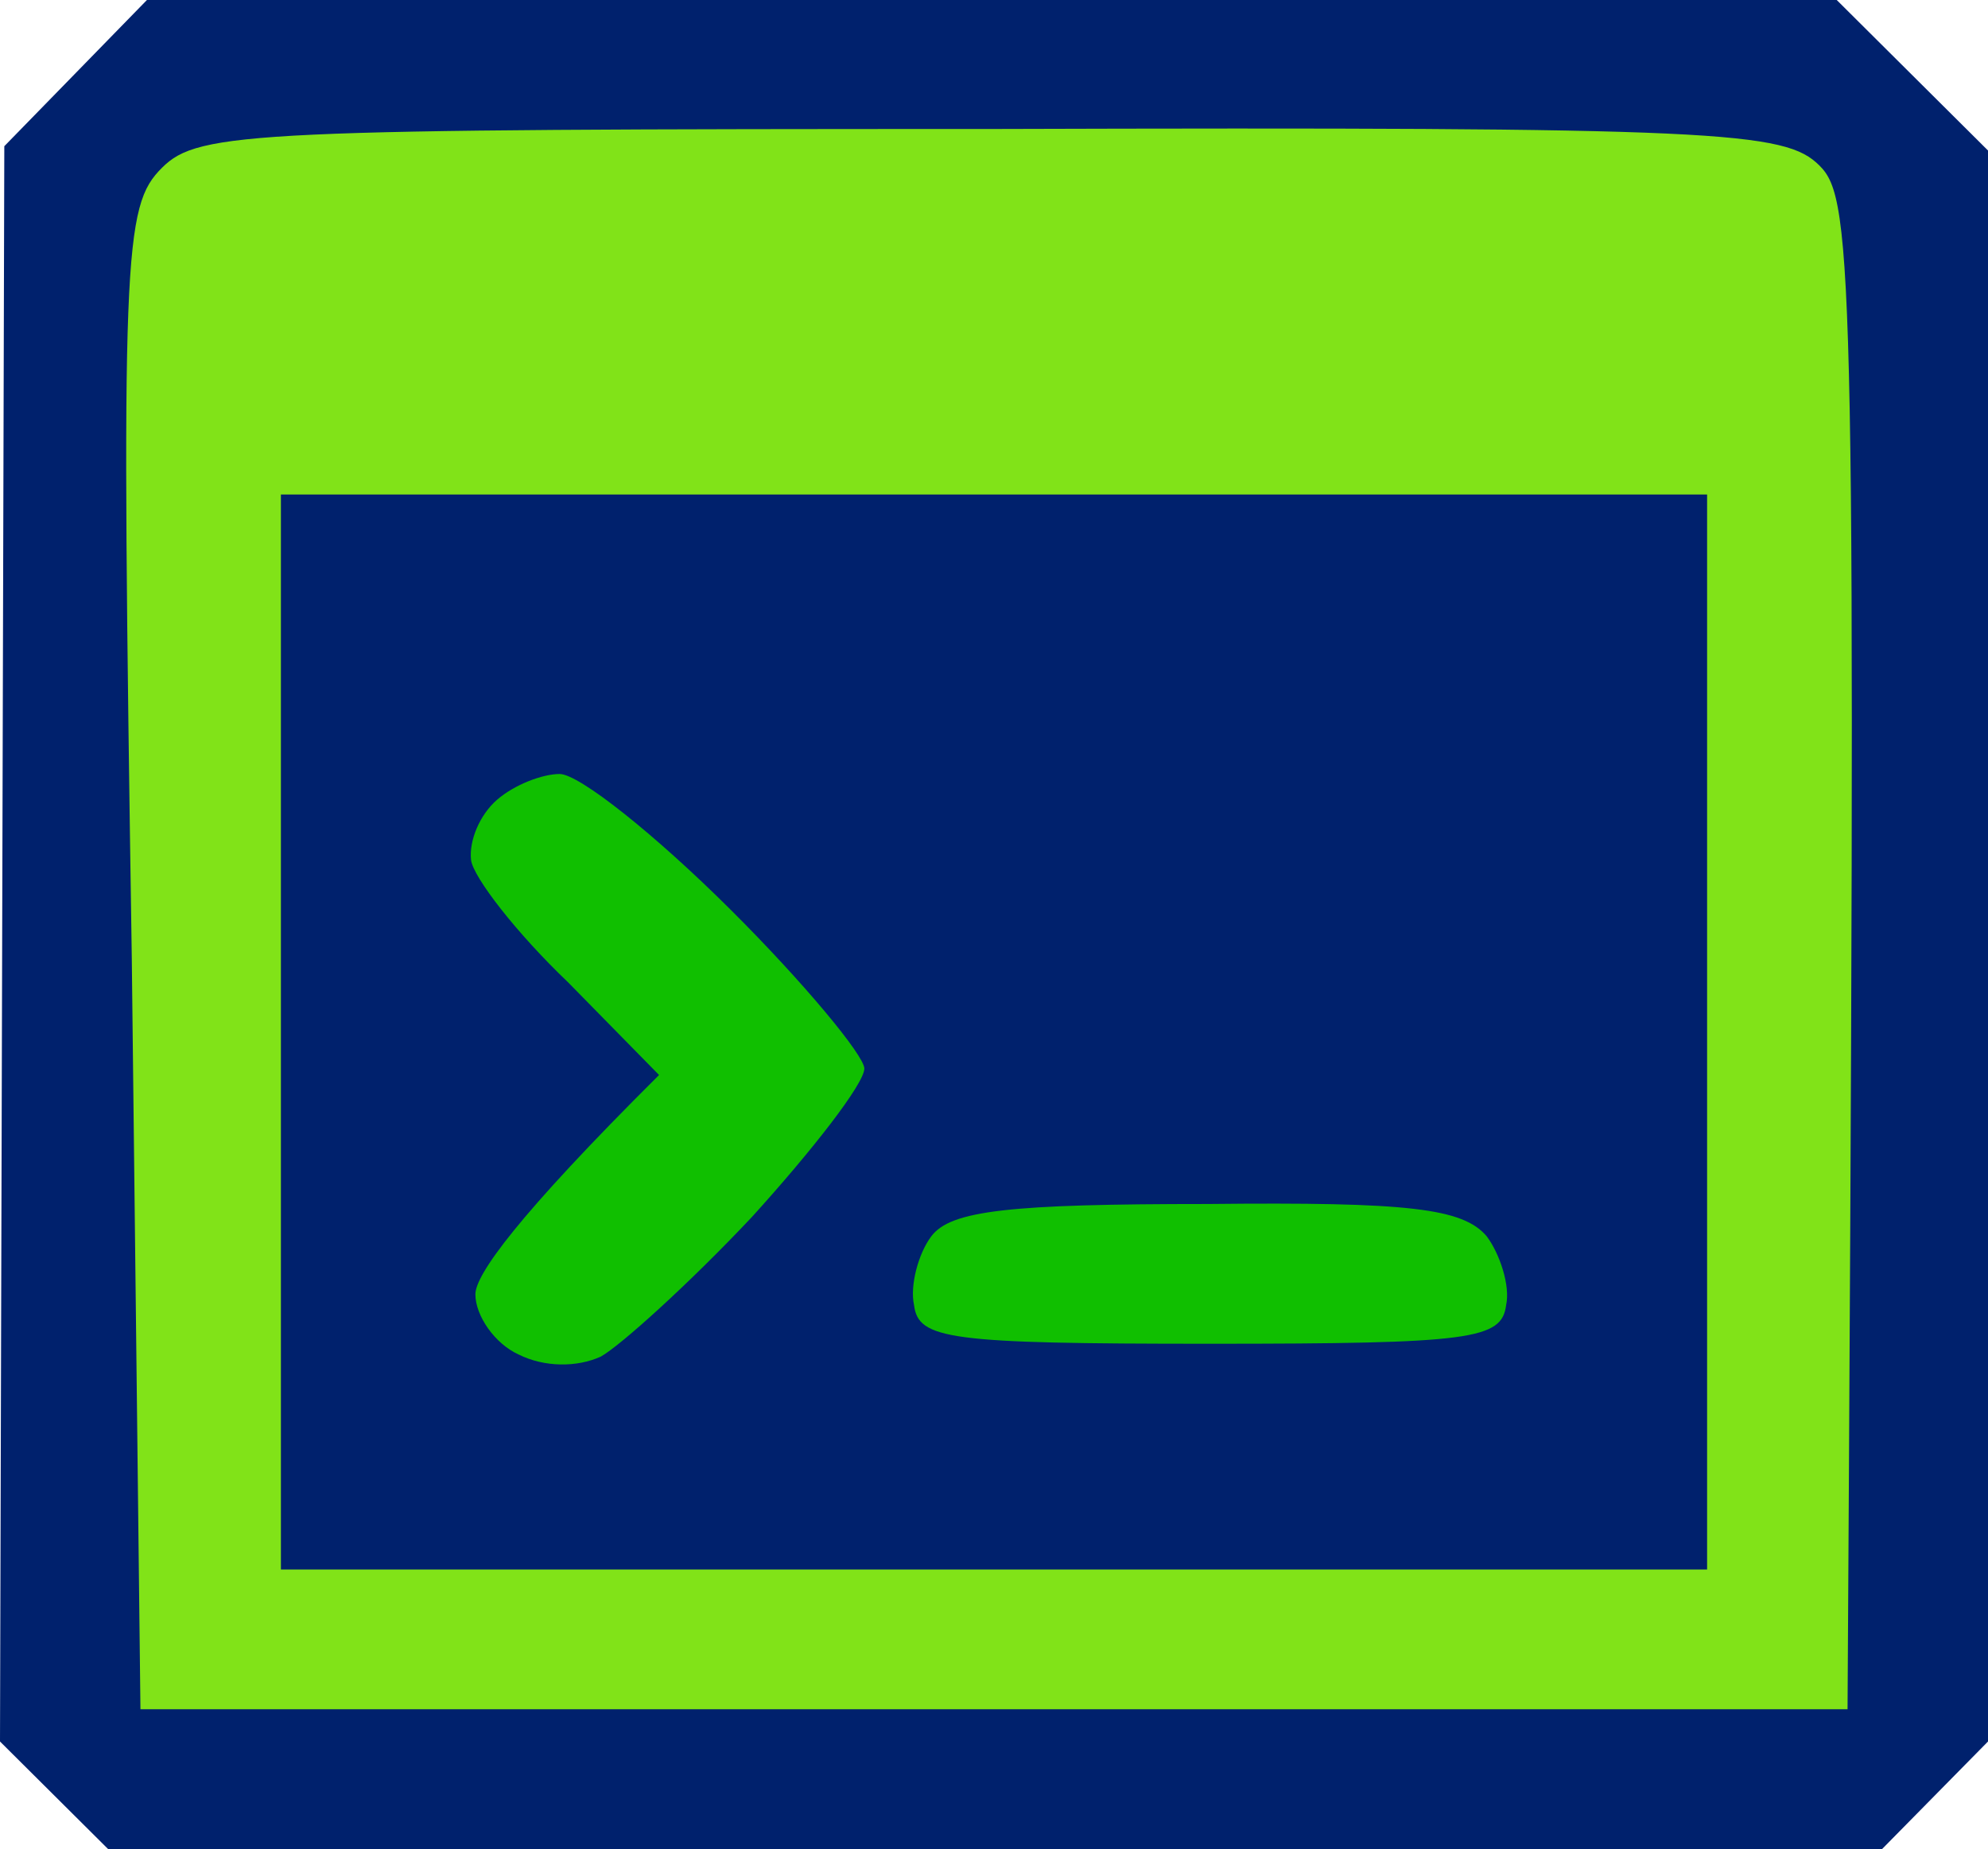
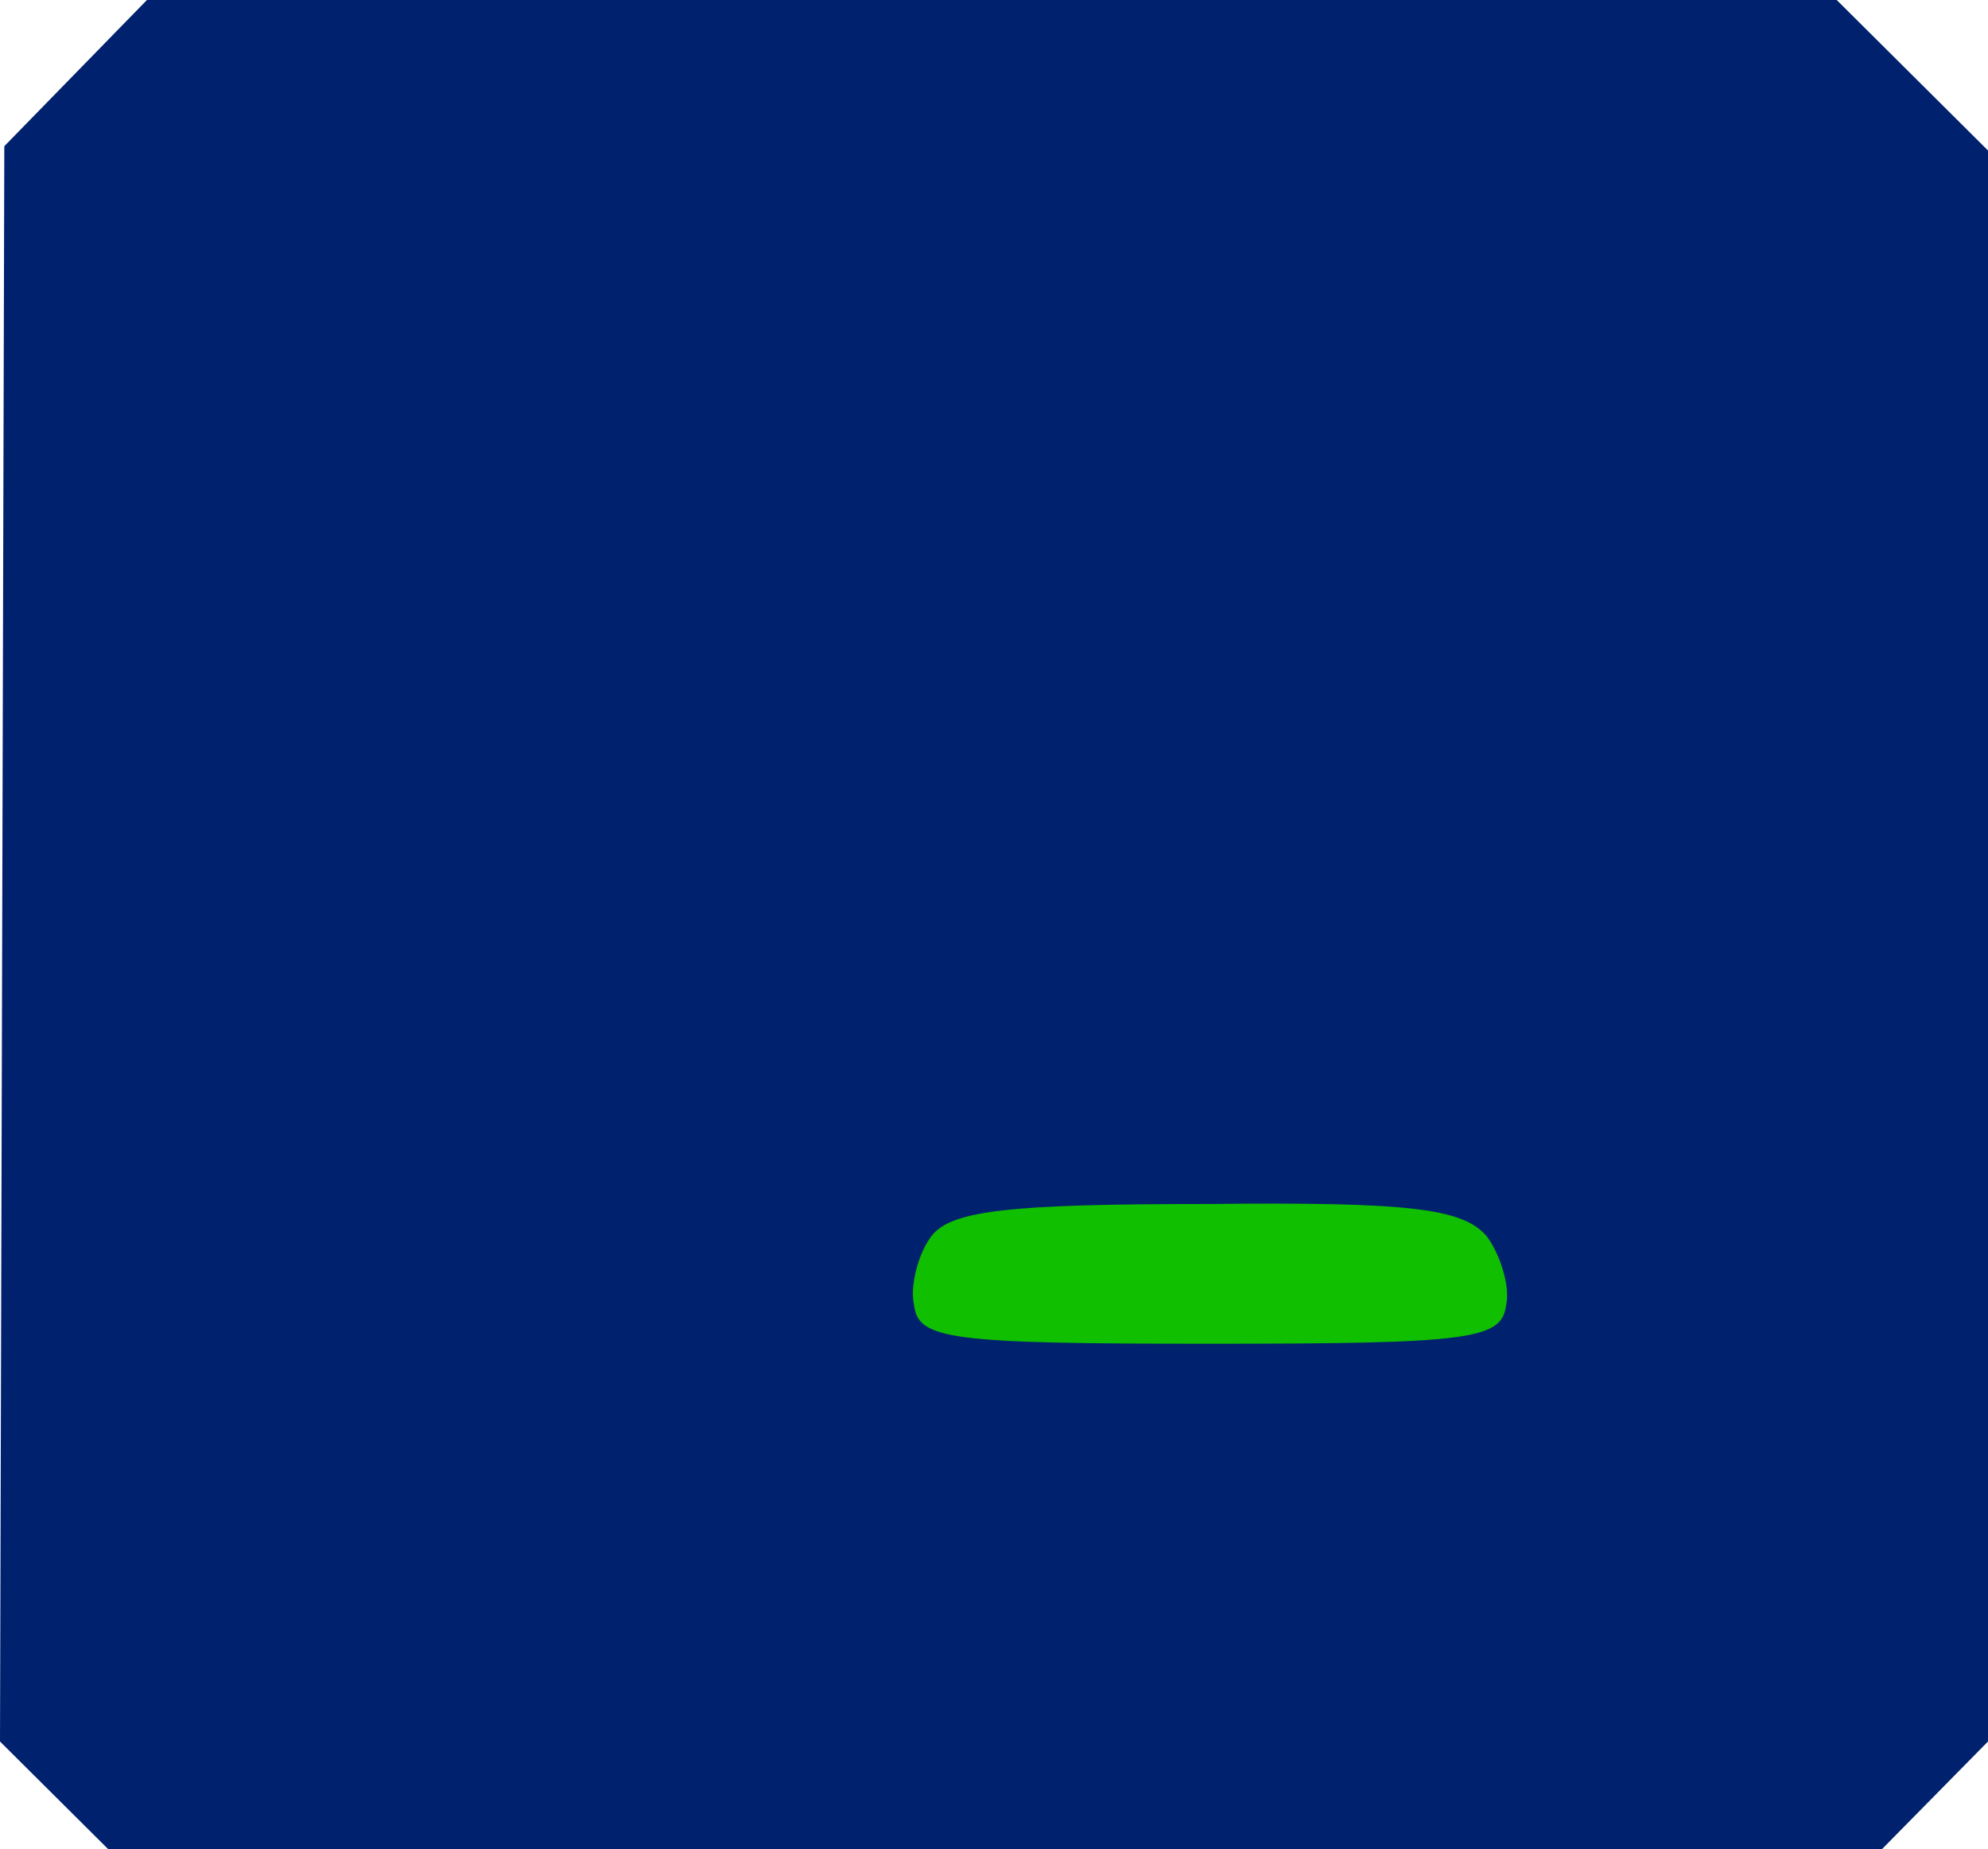
<svg xmlns="http://www.w3.org/2000/svg" width="100" height="93" viewBox="0 0 100 93" fill="none">
  <path d="M0.217 7.353L3.804 3.677L7.391 0H92.391L100 7.57V87.593L94.674 93H5.435L0 87.593L0.217 7.353Z" fill="#00216D" />
-   <path d="M6.63 48.23C6.087 12.652 6.196 10.381 8.152 8.435C10 6.596 12.717 6.488 49.891 6.488C86.63 6.38 89.782 6.596 91.522 8.327C93.261 10.057 93.37 13.517 92.935 85.971H7.065L6.63 48.23Z" fill="#81E318" />
-   <path d="M14.13 78.942V51.907V24.872H85.87V78.942H14.13Z" fill="#00216D" />
-   <path d="M23.695 43.256C23.587 42.282 24.13 40.985 25 40.228C25.869 39.471 27.282 38.93 28.152 38.93C29.13 38.93 32.935 41.958 36.739 45.743C40.435 49.42 43.478 53.096 43.478 53.745C43.478 54.502 40.869 57.855 37.826 61.207C34.674 64.559 31.195 67.695 30.217 68.236C29.021 68.777 27.391 68.777 26.087 68.128C24.891 67.587 23.913 66.181 23.913 65.1C23.913 64.127 25.978 61.207 33.152 54.07L28.587 49.42C25.978 46.932 23.804 44.121 23.695 43.256Z" fill="#10BF00" />
  <path d="M45.978 65.641C45.761 64.667 46.195 63.045 46.848 62.18C47.826 60.883 50.761 60.558 60.761 60.558C70.869 60.45 73.587 60.774 74.782 62.18C75.435 63.045 75.978 64.667 75.761 65.641C75.543 67.371 74.022 67.587 60.869 67.587C47.717 67.587 46.195 67.371 45.978 65.641Z" fill="#10BF00" />
</svg>